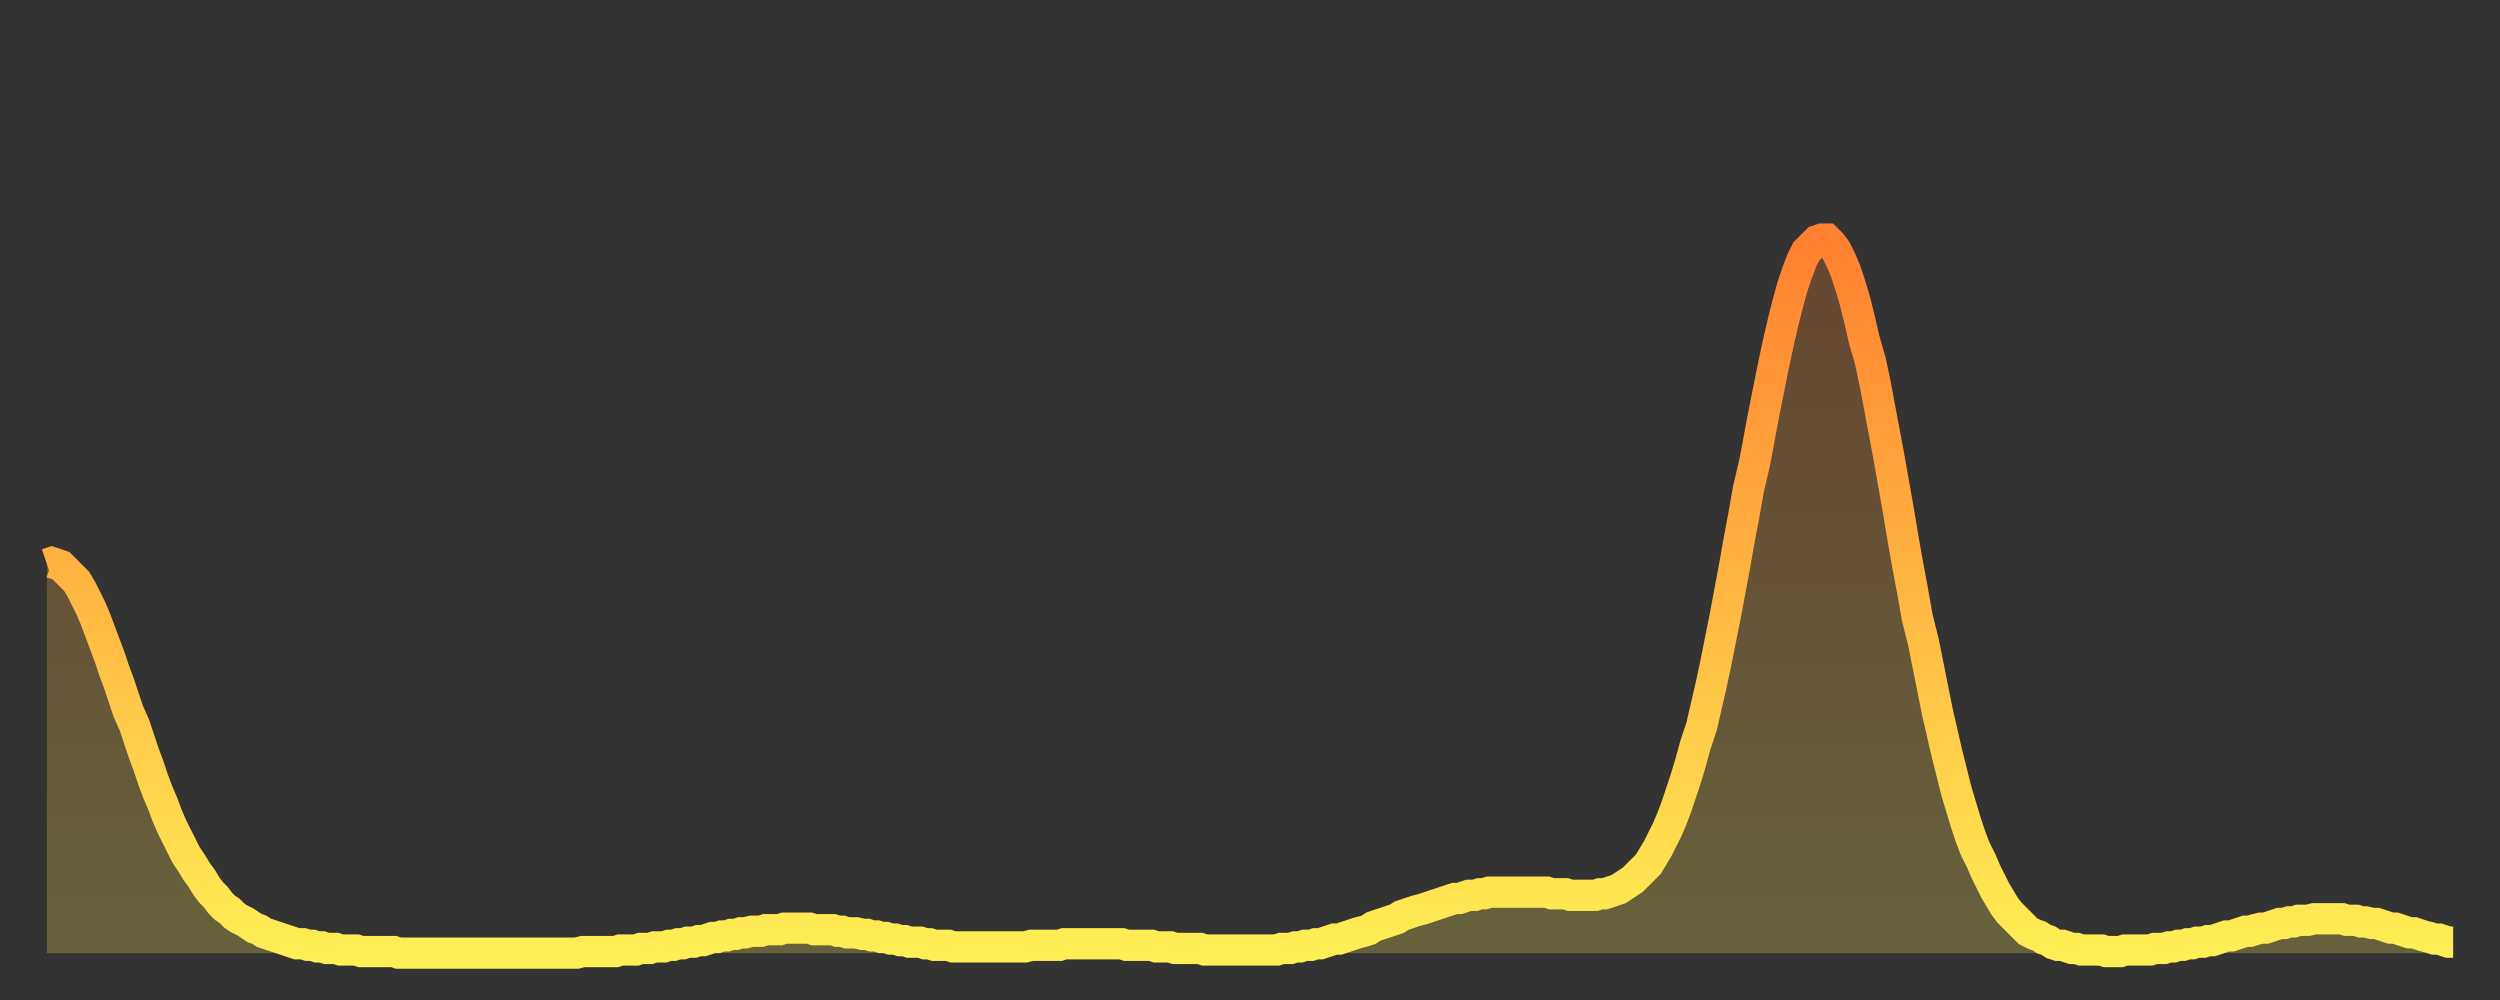
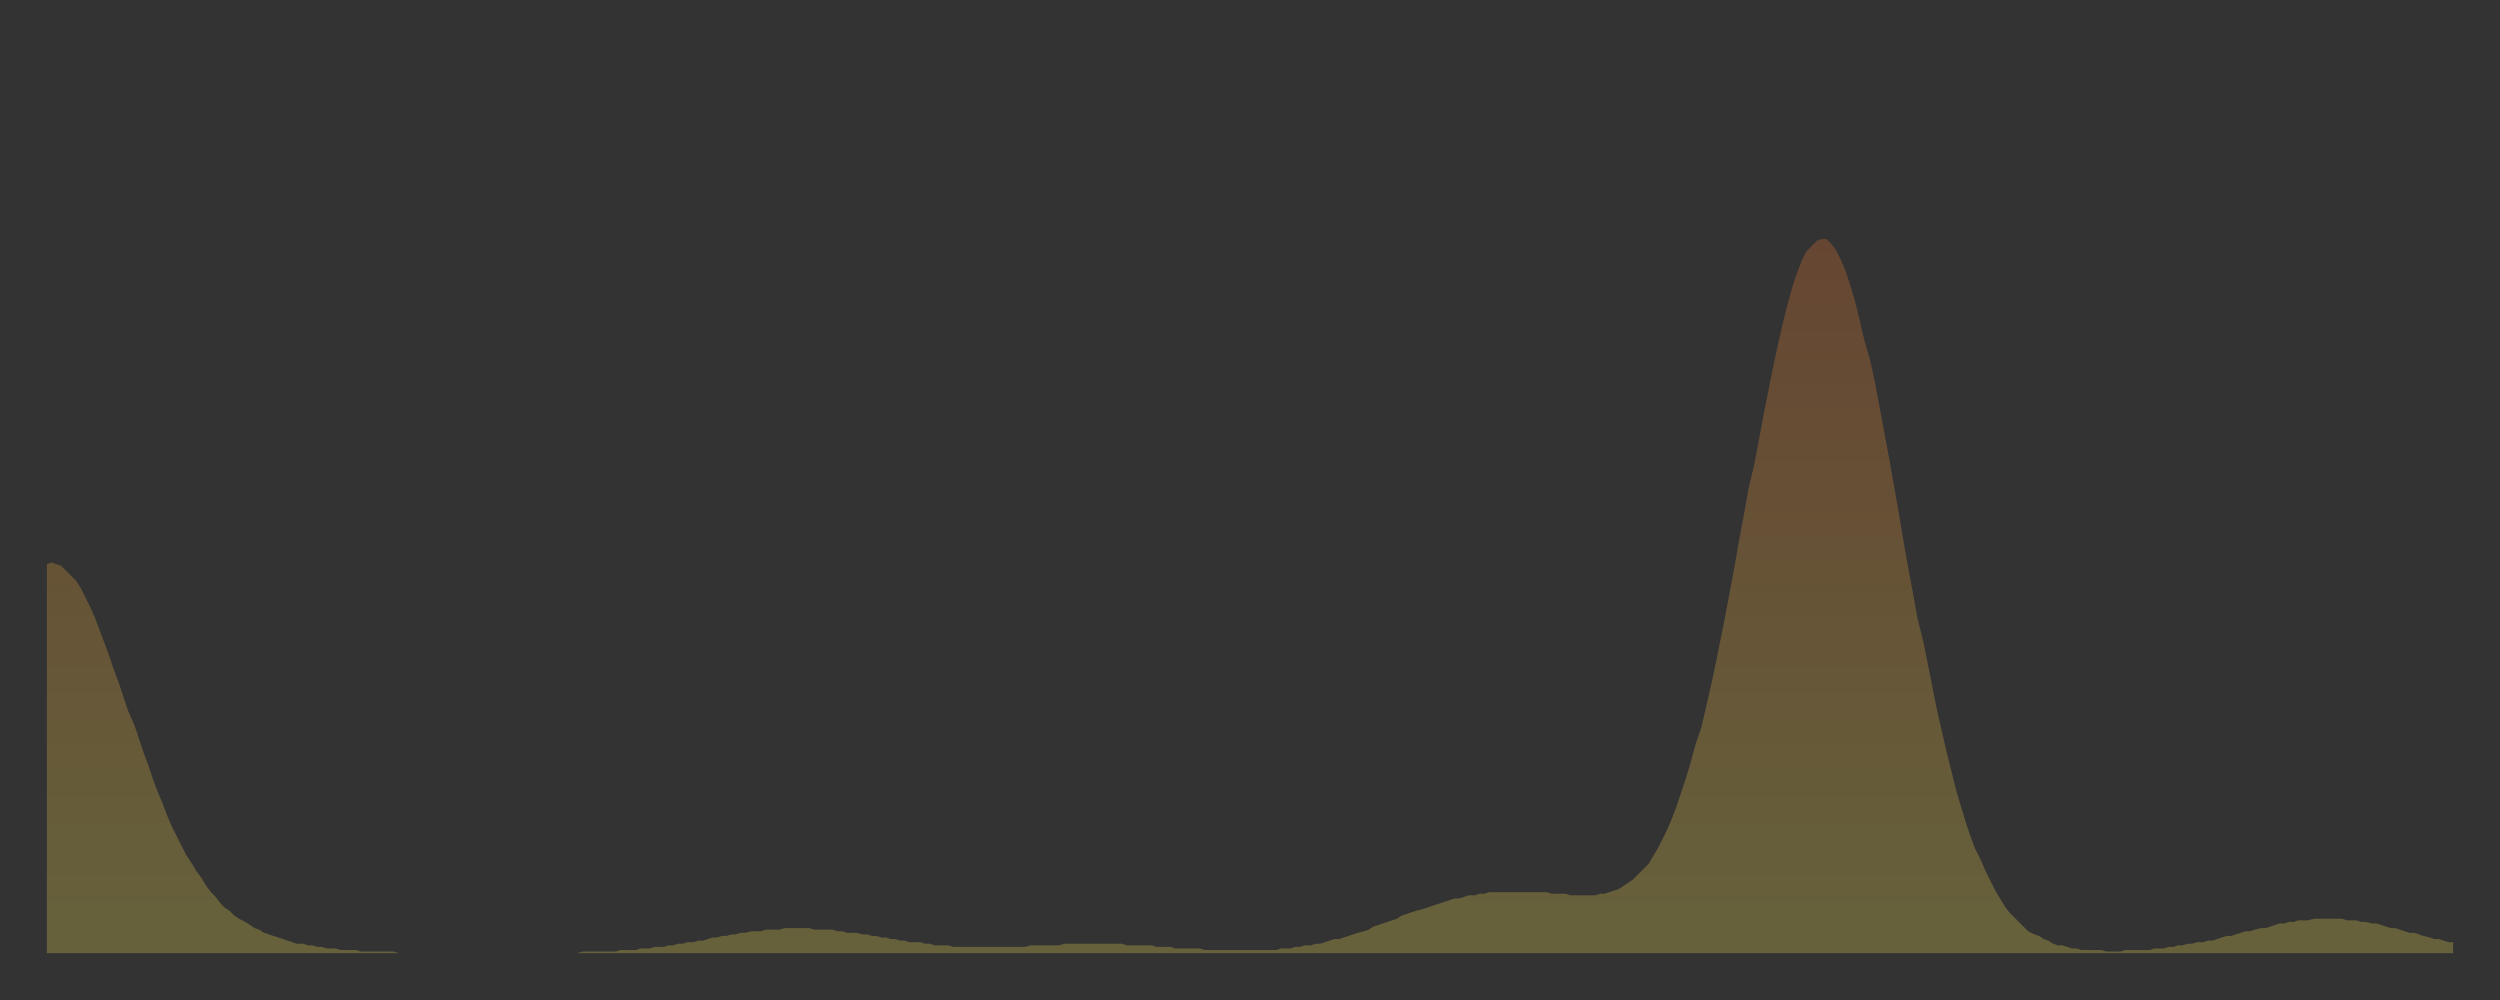
<svg xmlns="http://www.w3.org/2000/svg" baseProfile="full" height="64" version="1.1" width="160">
  <rect width="100%" height="100%" fill="#333333" stroke="none" />
  <defs>
    <linearGradient id="id151438" x1="0" x2="0" y1="0" y2="1">
      <stop offset="0%" stop-color="#ff8030" />
      <stop offset="50%" stop-color="#ffb742" />
      <stop offset="100%" stop-color="#ffee55" />
    </linearGradient>
  </defs>
  <g transform="translate(3,3)">
    <g>
-       <path d="M 0.0 33.1 L 0.3 33.0 0.6 33.1 0.9 33.2 1.2 33.5 1.5 33.8 1.9 34.2 2.2 34.7 2.5 35.3 2.8 35.9 3.1 36.6 3.4 37.4 3.7 38.2 4.0 39.0 4.3 39.9 4.6 40.7 4.9 41.6 5.2 42.5 5.6 43.4 5.9 44.3 6.2 45.2 6.5 46.0 6.8 46.9 7.1 47.7 7.4 48.4 7.7 49.2 8.0 49.9 8.3 50.5 8.6 51.1 8.9 51.7 9.3 52.3 9.6 52.8 9.9 53.2 10.2 53.7 10.5 54.1 10.8 54.4 11.1 54.8 11.4 55.1 11.7 55.3 12.0 55.6 12.3 55.8 12.7 56.0 13.0 56.2 13.3 56.4 13.6 56.5 13.9 56.7 14.2 56.8 14.5 56.9 14.8 57.0 15.1 57.1 15.4 57.2 15.7 57.3 16.0 57.4 16.4 57.4 16.7 57.5 17.0 57.5 17.3 57.6 17.6 57.6 17.9 57.7 18.2 57.7 18.5 57.7 18.8 57.8 19.1 57.8 19.4 57.8 19.8 57.8 20.1 57.9 20.4 57.9 20.7 57.9 21.0 57.9 21.3 57.9 21.6 57.9 21.9 57.9 22.2 57.9 22.5 58.0 22.8 58.0 23.1 58.0 23.5 58.0 23.8 58.0 24.1 58.0 24.4 58.0 24.7 58.0 25.0 58.0 25.3 58.0 25.6 58.0 25.9 58.0 26.2 58.0 26.5 58.0 26.8 58.0 27.2 58.0 27.5 58.0 27.8 58.0 28.1 58.0 28.4 58.0 28.7 58.0 29.0 58.0 29.3 58.0 29.6 58.0 29.9 58.0 30.2 58.0 30.6 58.0 30.9 58.0 31.2 58.0 31.5 58.0 31.8 58.0 32.1 58.0 32.4 58.0 32.7 58.0 33.0 58.0 33.3 58.0 33.6 58.0 33.9 58.0 34.3 57.9 34.6 57.9 34.9 57.9 35.2 57.9 35.5 57.9 35.8 57.9 36.1 57.9 36.4 57.9 36.7 57.8 37.0 57.8 37.3 57.8 37.7 57.8 38.0 57.7 38.3 57.7 38.6 57.7 38.9 57.6 39.2 57.6 39.5 57.6 39.8 57.5 40.1 57.5 40.4 57.4 40.7 57.4 41.0 57.3 41.4 57.3 41.7 57.2 42.0 57.2 42.3 57.1 42.6 57.0 42.9 57.0 43.2 56.9 43.5 56.9 43.8 56.8 44.1 56.8 44.4 56.7 44.7 56.7 45.1 56.6 45.4 56.6 45.7 56.6 46.0 56.5 46.3 56.5 46.6 56.5 46.9 56.5 47.2 56.4 47.5 56.4 47.8 56.4 48.1 56.4 48.5 56.4 48.8 56.4 49.1 56.5 49.4 56.5 49.7 56.5 50.0 56.5 50.3 56.5 50.6 56.6 50.9 56.6 51.2 56.7 51.5 56.7 51.8 56.7 52.2 56.8 52.5 56.8 52.8 56.9 53.1 56.9 53.4 57.0 53.7 57.0 54.0 57.1 54.3 57.1 54.6 57.2 54.9 57.2 55.2 57.3 55.6 57.3 55.9 57.3 56.2 57.4 56.5 57.4 56.8 57.5 57.1 57.5 57.4 57.5 57.7 57.5 58.0 57.6 58.3 57.6 58.6 57.6 58.9 57.6 59.3 57.6 59.6 57.6 59.9 57.6 60.2 57.6 60.5 57.6 60.8 57.6 61.1 57.6 61.4 57.6 61.7 57.6 62.0 57.6 62.3 57.6 62.6 57.6 63.0 57.5 63.3 57.5 63.6 57.5 63.9 57.5 64.2 57.5 64.5 57.5 64.8 57.5 65.1 57.4 65.4 57.4 65.7 57.4 66.0 57.4 66.4 57.4 66.7 57.4 67.0 57.4 67.3 57.4 67.6 57.4 67.9 57.4 68.2 57.4 68.5 57.4 68.8 57.4 69.1 57.5 69.4 57.5 69.7 57.5 70.1 57.5 70.4 57.5 70.7 57.5 71.0 57.6 71.3 57.6 71.6 57.6 71.9 57.6 72.2 57.7 72.5 57.7 72.8 57.7 73.1 57.7 73.5 57.7 73.8 57.7 74.1 57.8 74.4 57.8 74.7 57.8 75.0 57.8 75.3 57.8 75.6 57.8 75.9 57.8 76.2 57.8 76.5 57.8 76.8 57.8 77.2 57.8 77.5 57.8 77.8 57.8 78.1 57.8 78.4 57.8 78.7 57.8 79.0 57.7 79.3 57.7 79.6 57.7 79.9 57.6 80.2 57.6 80.5 57.5 80.9 57.5 81.2 57.4 81.5 57.4 81.8 57.3 82.1 57.2 82.4 57.1 82.7 57.1 83.0 57.0 83.3 56.9 83.6 56.8 83.9 56.7 84.3 56.6 84.6 56.5 84.9 56.3 85.2 56.2 85.5 56.1 85.8 56.0 86.1 55.9 86.4 55.8 86.7 55.6 87.0 55.5 87.3 55.4 87.6 55.3 88.0 55.2 88.3 55.1 88.6 55.0 88.9 54.9 89.2 54.8 89.5 54.7 89.8 54.6 90.1 54.5 90.4 54.5 90.7 54.4 91.0 54.3 91.4 54.3 91.7 54.2 92.0 54.2 92.3 54.1 92.6 54.1 92.9 54.1 93.2 54.1 93.5 54.1 93.8 54.1 94.1 54.1 94.4 54.1 94.7 54.1 95.1 54.1 95.4 54.1 95.7 54.1 96.0 54.1 96.3 54.2 96.6 54.2 96.9 54.2 97.2 54.2 97.5 54.3 97.8 54.3 98.1 54.3 98.4 54.3 98.8 54.3 99.1 54.3 99.4 54.2 99.7 54.2 100.0 54.1 100.3 54.0 100.6 53.9 100.9 53.7 101.2 53.5 101.5 53.3 101.8 53.0 102.2 52.6 102.5 52.3 102.8 51.8 103.1 51.3 103.4 50.7 103.7 50.1 104.0 49.4 104.3 48.6 104.6 47.7 104.9 46.8 105.2 45.8 105.5 44.7 105.9 43.5 106.2 42.2 106.5 40.9 106.8 39.5 107.1 38.0 107.4 36.5 107.7 34.9 108.0 33.3 108.3 31.6 108.6 30.0 108.9 28.3 109.3 26.6 109.6 25.0 109.9 23.4 110.2 21.9 110.5 20.4 110.8 19.0 111.1 17.7 111.4 16.5 111.7 15.4 112.0 14.5 112.3 13.7 112.6 13.1 113.0 12.7 113.3 12.4 113.6 12.3 113.9 12.3 114.2 12.6 114.5 13.0 114.8 13.6 115.1 14.3 115.4 15.2 115.7 16.2 116.0 17.4 116.3 18.7 116.7 20.1 117.0 21.5 117.3 23.1 117.6 24.7 117.9 26.3 118.2 28.0 118.5 29.7 118.8 31.5 119.1 33.2 119.4 34.8 119.7 36.5 120.1 38.1 120.4 39.6 120.7 41.1 121.0 42.6 121.3 43.9 121.6 45.2 121.9 46.4 122.2 47.6 122.5 48.6 122.8 49.6 123.1 50.5 123.4 51.3 123.8 52.1 124.1 52.8 124.4 53.4 124.7 54.0 125.0 54.5 125.3 55.0 125.6 55.4 125.9 55.7 126.2 56.0 126.5 56.3 126.8 56.6 127.2 56.8 127.5 56.9 127.8 57.1 128.1 57.2 128.4 57.4 128.7 57.5 129.0 57.5 129.3 57.6 129.6 57.7 129.9 57.7 130.2 57.8 130.5 57.8 130.9 57.8 131.2 57.8 131.5 57.8 131.8 57.9 132.1 57.9 132.4 57.9 132.7 57.9 133.0 57.8 133.3 57.8 133.6 57.8 133.9 57.8 134.2 57.8 134.6 57.8 134.9 57.7 135.2 57.7 135.5 57.7 135.8 57.6 136.1 57.6 136.4 57.5 136.7 57.5 137.0 57.4 137.3 57.4 137.6 57.3 138.0 57.3 138.3 57.2 138.6 57.2 138.9 57.1 139.2 57.0 139.5 56.9 139.8 56.9 140.1 56.8 140.4 56.7 140.7 56.6 141.0 56.6 141.3 56.5 141.7 56.4 142.0 56.4 142.3 56.3 142.6 56.2 142.9 56.1 143.2 56.1 143.5 56.0 143.8 56.0 144.1 55.9 144.4 55.9 144.7 55.9 145.1 55.8 145.4 55.8 145.7 55.8 146.0 55.8 146.3 55.8 146.6 55.8 146.9 55.8 147.2 55.9 147.5 55.9 147.8 55.9 148.1 56.0 148.4 56.0 148.8 56.1 149.1 56.1 149.4 56.2 149.7 56.3 150.0 56.4 150.3 56.4 150.6 56.5 150.9 56.6 151.2 56.7 151.5 56.7 151.8 56.8 152.1 56.9 152.5 57.0 152.8 57.1 153.1 57.1 153.4 57.2 153.7 57.3 154.0 57.3" fill="none" id="graph-curve" opacity="1" stroke="url(#id151438)" stroke-width="2" />
      <path d="M 0 58 L 0.0 33.1 0.3 33.0 0.6 33.1 0.9 33.2 1.2 33.5 1.5 33.8 1.9 34.2 2.2 34.7 2.5 35.3 2.8 35.9 3.1 36.6 3.4 37.4 3.7 38.2 4.0 39.0 4.3 39.9 4.6 40.7 4.9 41.6 5.2 42.5 5.6 43.4 5.9 44.3 6.2 45.2 6.5 46.0 6.8 46.9 7.1 47.7 7.4 48.4 7.7 49.2 8.0 49.9 8.3 50.5 8.6 51.1 8.9 51.7 9.3 52.3 9.6 52.8 9.9 53.2 10.2 53.7 10.5 54.1 10.8 54.4 11.1 54.8 11.4 55.1 11.7 55.3 12.0 55.6 12.3 55.8 12.7 56.0 13.0 56.2 13.3 56.4 13.6 56.5 13.9 56.7 14.2 56.8 14.5 56.9 14.8 57.0 15.1 57.1 15.4 57.2 15.7 57.3 16.0 57.4 16.4 57.4 16.7 57.5 17.0 57.5 17.3 57.6 17.6 57.6 17.9 57.7 18.2 57.7 18.5 57.7 18.8 57.8 19.1 57.8 19.4 57.8 19.8 57.8 20.1 57.9 20.4 57.9 20.7 57.9 21.0 57.9 21.3 57.9 21.6 57.9 21.9 57.9 22.2 57.9 22.5 58.0 22.8 58.0 23.1 58.0 23.5 58.0 23.8 58.0 24.1 58.0 24.4 58.0 24.7 58.0 25.0 58.0 25.3 58.0 25.6 58.0 25.9 58.0 26.2 58.0 26.5 58.0 26.8 58.0 27.2 58.0 27.5 58.0 27.8 58.0 28.1 58.0 28.4 58.0 28.7 58.0 29.0 58.0 29.3 58.0 29.6 58.0 29.9 58.0 30.2 58.0 30.6 58.0 30.9 58.0 31.2 58.0 31.5 58.0 31.8 58.0 32.1 58.0 32.4 58.0 32.7 58.0 33.0 58.0 33.3 58.0 33.6 58.0 33.9 58.0 34.3 57.9 34.6 57.9 34.9 57.9 35.2 57.9 35.5 57.9 35.8 57.9 36.1 57.9 36.4 57.9 36.7 57.8 37.0 57.8 37.3 57.8 37.7 57.8 38.0 57.7 38.3 57.7 38.6 57.7 38.9 57.6 39.2 57.6 39.5 57.6 39.8 57.5 40.1 57.5 40.4 57.4 40.7 57.4 41.0 57.3 41.4 57.3 41.7 57.2 42.0 57.2 42.3 57.1 42.6 57.0 42.9 57.0 43.2 56.9 43.5 56.9 43.8 56.8 44.1 56.8 44.4 56.7 44.7 56.7 45.1 56.6 45.4 56.6 45.7 56.6 46.0 56.5 46.3 56.5 46.6 56.5 46.9 56.5 47.2 56.4 47.5 56.4 47.8 56.4 48.1 56.4 48.5 56.4 48.8 56.4 49.1 56.5 49.4 56.5 49.7 56.5 50.0 56.5 50.3 56.5 50.6 56.6 50.9 56.6 51.2 56.7 51.5 56.7 51.8 56.7 52.2 56.8 52.5 56.8 52.8 56.9 53.1 56.9 53.4 57.0 53.7 57.0 54.0 57.1 54.3 57.1 54.6 57.2 54.9 57.2 55.2 57.3 55.6 57.3 55.9 57.3 56.2 57.4 56.5 57.4 56.8 57.5 57.1 57.5 57.4 57.5 57.7 57.5 58.0 57.6 58.3 57.6 58.6 57.6 58.9 57.6 59.3 57.6 59.6 57.6 59.9 57.6 60.2 57.6 60.5 57.6 60.8 57.6 61.1 57.6 61.4 57.6 61.7 57.6 62.0 57.6 62.3 57.6 62.6 57.6 63.0 57.5 63.3 57.5 63.6 57.5 63.9 57.5 64.2 57.5 64.5 57.5 64.8 57.5 65.1 57.4 65.4 57.4 65.7 57.4 66.0 57.4 66.4 57.4 66.7 57.4 67.0 57.4 67.3 57.4 67.6 57.4 67.9 57.4 68.2 57.4 68.5 57.4 68.8 57.4 69.1 57.5 69.4 57.5 69.7 57.5 70.1 57.5 70.4 57.5 70.7 57.5 71.0 57.6 71.3 57.6 71.6 57.6 71.9 57.6 72.2 57.7 72.5 57.7 72.8 57.7 73.1 57.7 73.5 57.7 73.8 57.7 74.1 57.8 74.4 57.8 74.7 57.8 75.0 57.8 75.3 57.8 75.6 57.8 75.9 57.8 76.2 57.8 76.5 57.8 76.8 57.8 77.2 57.8 77.5 57.8 77.8 57.8 78.1 57.8 78.4 57.8 78.7 57.8 79.0 57.7 79.3 57.7 79.6 57.7 79.9 57.6 80.2 57.6 80.5 57.5 80.9 57.5 81.2 57.4 81.5 57.4 81.8 57.3 82.1 57.2 82.4 57.1 82.7 57.1 83.0 57.0 83.3 56.9 83.6 56.8 83.9 56.7 84.3 56.6 84.6 56.5 84.9 56.3 85.2 56.2 85.5 56.1 85.8 56.0 86.1 55.9 86.4 55.8 86.7 55.6 87.0 55.5 87.3 55.4 87.6 55.3 88.0 55.2 88.3 55.1 88.6 55.0 88.9 54.9 89.2 54.8 89.5 54.7 89.8 54.6 90.1 54.5 90.4 54.5 90.7 54.4 91.0 54.3 91.4 54.3 91.7 54.2 92.0 54.2 92.3 54.1 92.6 54.1 92.9 54.1 93.2 54.1 93.5 54.1 93.8 54.1 94.1 54.1 94.4 54.1 94.7 54.1 95.1 54.1 95.4 54.1 95.7 54.1 96.0 54.1 96.3 54.2 96.6 54.2 96.9 54.2 97.2 54.2 97.5 54.3 97.8 54.3 98.1 54.3 98.4 54.3 98.8 54.3 99.1 54.3 99.4 54.2 99.7 54.2 100.0 54.1 100.3 54.0 100.6 53.9 100.9 53.7 101.2 53.5 101.5 53.3 101.8 53.0 102.2 52.6 102.5 52.3 102.8 51.8 103.1 51.3 103.4 50.7 103.7 50.1 104.0 49.4 104.3 48.6 104.6 47.7 104.9 46.8 105.2 45.8 105.5 44.7 105.9 43.5 106.2 42.2 106.5 40.9 106.8 39.5 107.1 38.0 107.4 36.5 107.7 34.9 108.0 33.3 108.3 31.6 108.6 30.0 108.9 28.3 109.3 26.6 109.6 25.0 109.9 23.4 110.2 21.9 110.5 20.4 110.8 19.0 111.1 17.7 111.4 16.5 111.7 15.4 112.0 14.5 112.3 13.7 112.6 13.1 113.0 12.7 113.3 12.4 113.6 12.3 113.9 12.3 114.2 12.6 114.5 13.0 114.8 13.6 115.1 14.3 115.4 15.2 115.7 16.2 116.0 17.4 116.3 18.7 116.7 20.1 117.0 21.5 117.3 23.1 117.6 24.7 117.9 26.3 118.2 28.0 118.5 29.7 118.8 31.5 119.1 33.2 119.4 34.8 119.7 36.5 120.1 38.1 120.4 39.6 120.7 41.1 121.0 42.6 121.3 43.9 121.6 45.2 121.9 46.4 122.2 47.6 122.5 48.6 122.8 49.6 123.1 50.5 123.4 51.3 123.8 52.1 124.1 52.8 124.4 53.4 124.7 54.0 125.0 54.5 125.3 55.0 125.6 55.4 125.9 55.7 126.2 56.0 126.5 56.3 126.8 56.6 127.2 56.8 127.5 56.9 127.8 57.1 128.1 57.2 128.4 57.4 128.7 57.5 129.0 57.5 129.3 57.6 129.6 57.7 129.9 57.7 130.2 57.8 130.5 57.8 130.9 57.8 131.2 57.8 131.5 57.8 131.8 57.9 132.1 57.9 132.4 57.9 132.7 57.9 133.0 57.8 133.3 57.8 133.6 57.8 133.9 57.8 134.2 57.8 134.6 57.8 134.9 57.7 135.2 57.7 135.5 57.7 135.8 57.6 136.1 57.6 136.4 57.5 136.7 57.5 137.0 57.4 137.3 57.4 137.6 57.3 138.0 57.3 138.3 57.2 138.6 57.2 138.9 57.1 139.2 57.0 139.5 56.9 139.8 56.9 140.1 56.8 140.4 56.7 140.7 56.6 141.0 56.6 141.3 56.5 141.7 56.4 142.0 56.4 142.3 56.3 142.6 56.2 142.9 56.1 143.2 56.1 143.5 56.0 143.8 56.0 144.1 55.9 144.4 55.9 144.7 55.9 145.1 55.8 145.4 55.8 145.7 55.8 146.0 55.8 146.3 55.8 146.6 55.8 146.9 55.8 147.2 55.9 147.5 55.9 147.8 55.9 148.1 56.0 148.4 56.0 148.8 56.1 149.1 56.1 149.4 56.2 149.7 56.3 150.0 56.4 150.3 56.4 150.6 56.5 150.9 56.6 151.2 56.7 151.5 56.7 151.8 56.8 152.1 56.9 152.5 57.0 152.8 57.1 153.1 57.1 153.4 57.2 153.7 57.3 154.0 57.3 154 58" fill="url(#id151438)" fill-opacity=".25" id="graph-shadow" />
    </g>
  </g>
</svg>